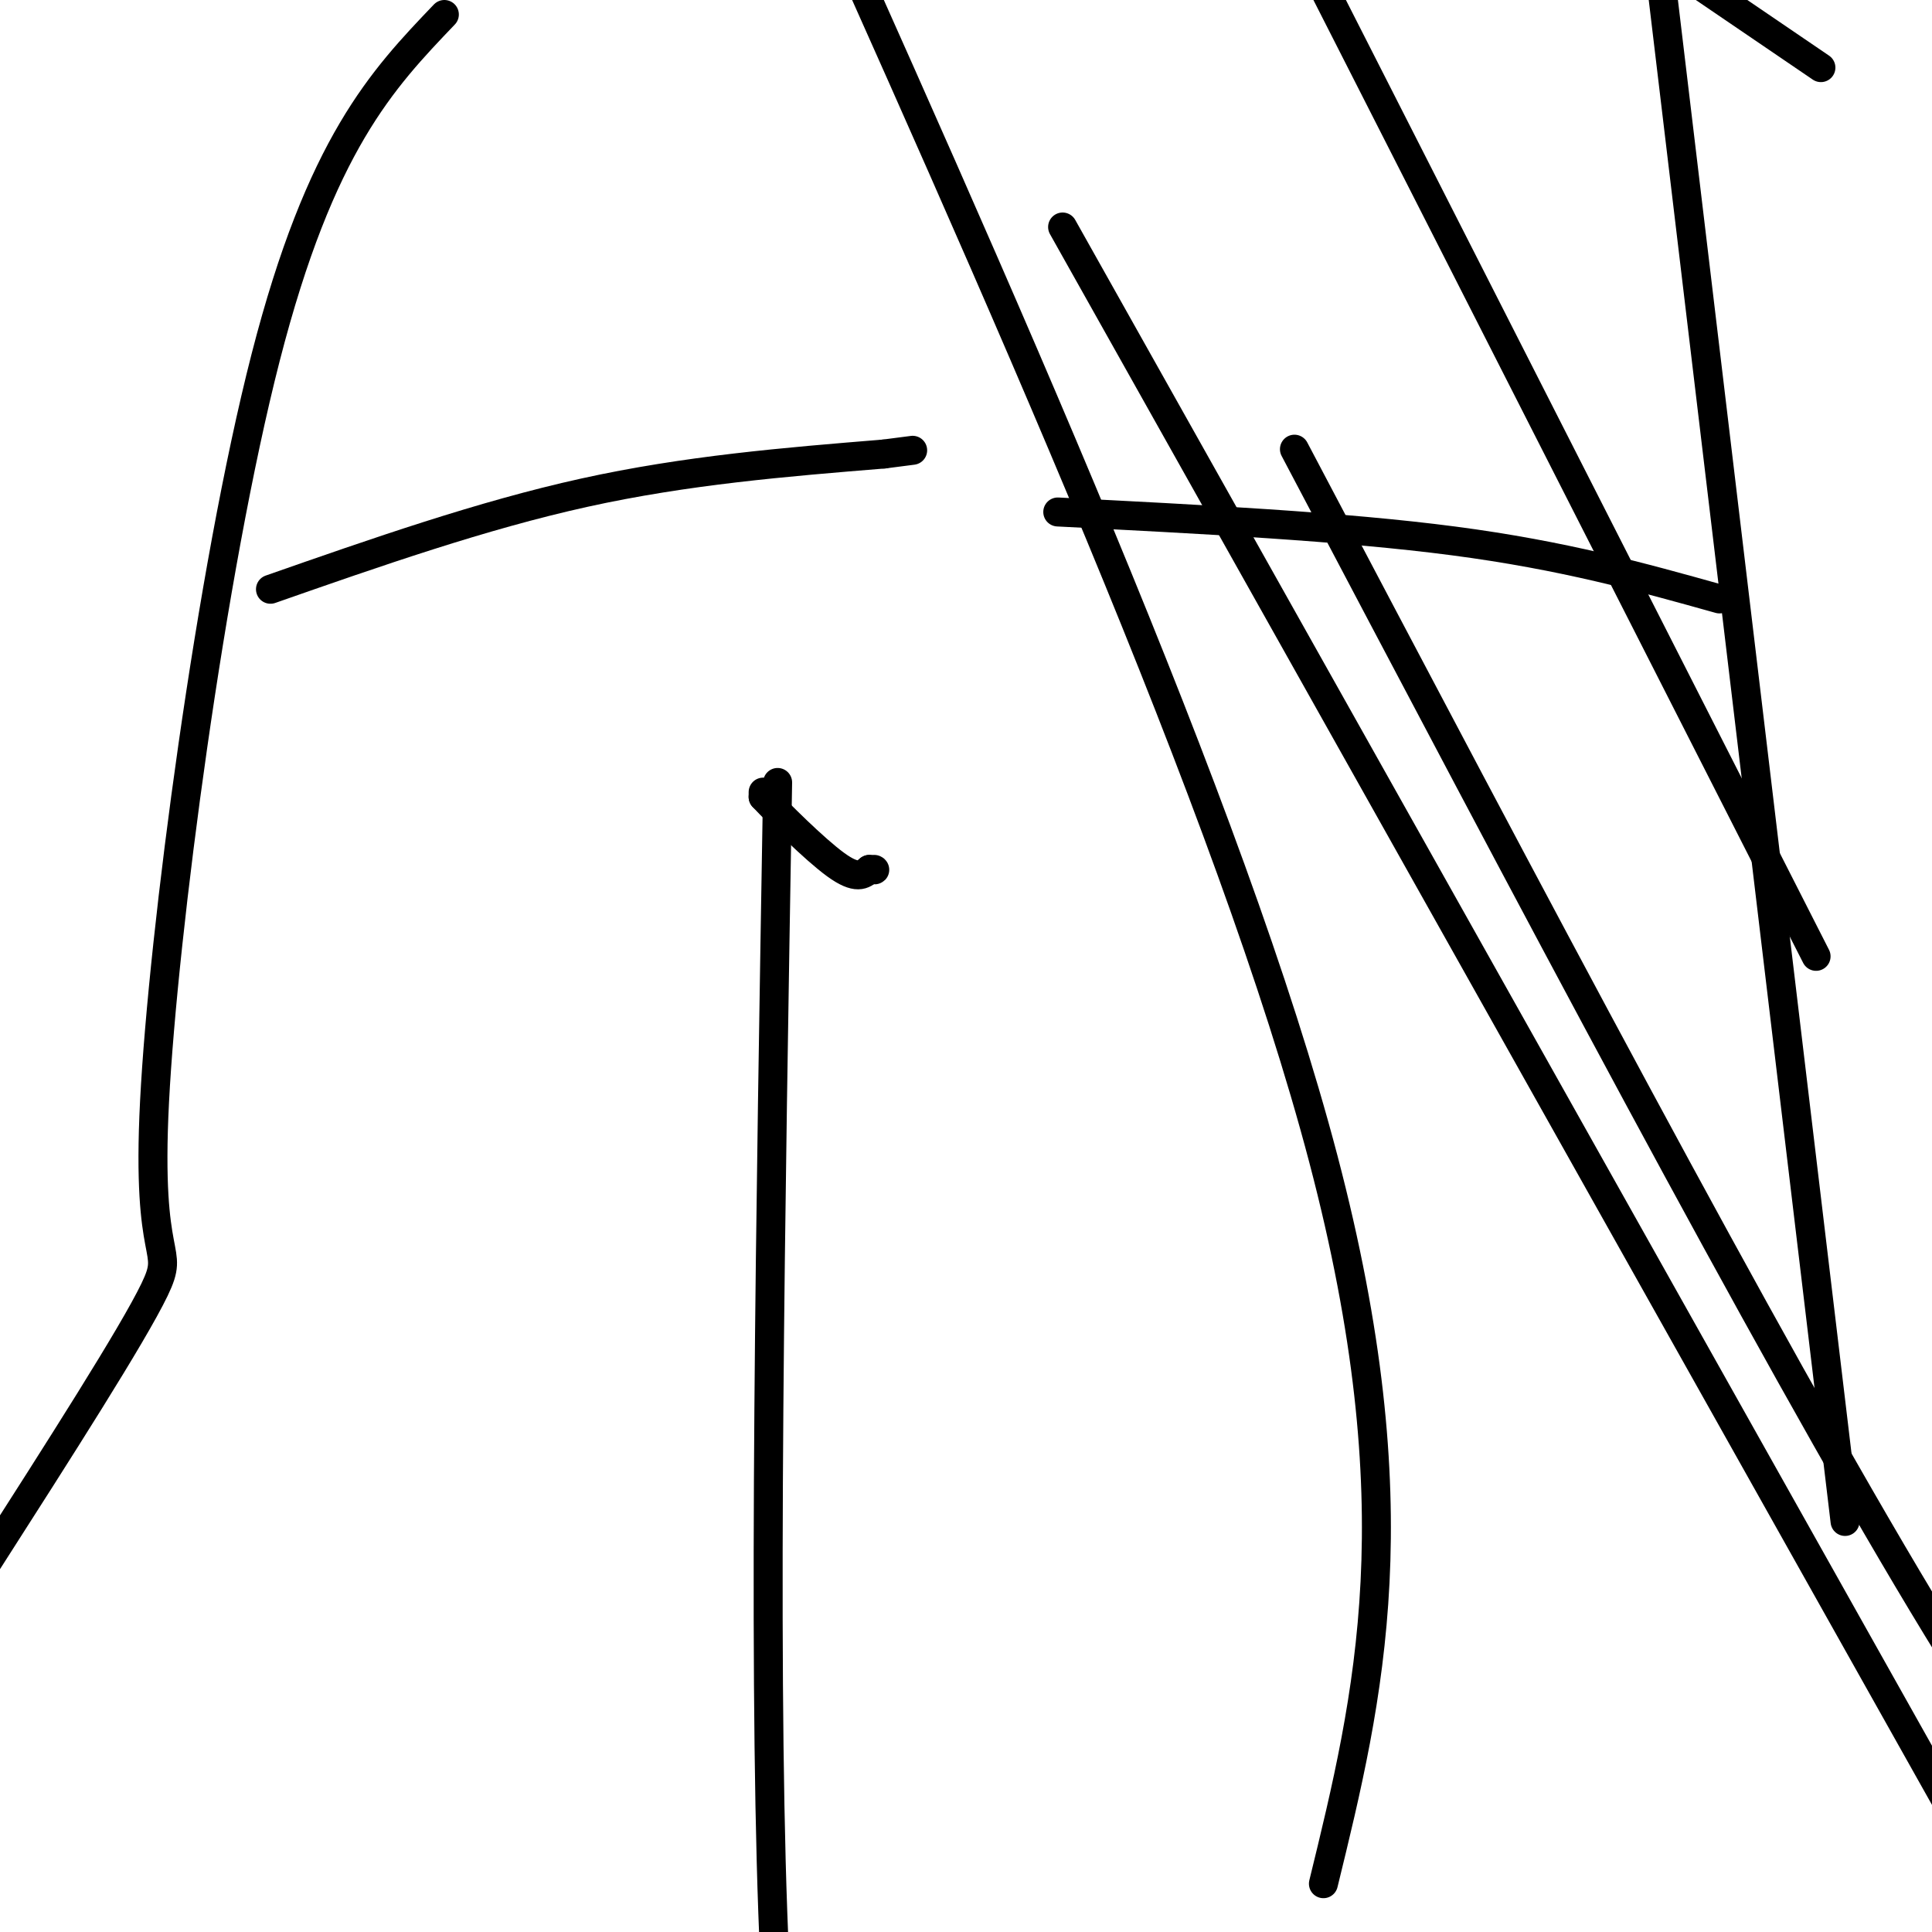
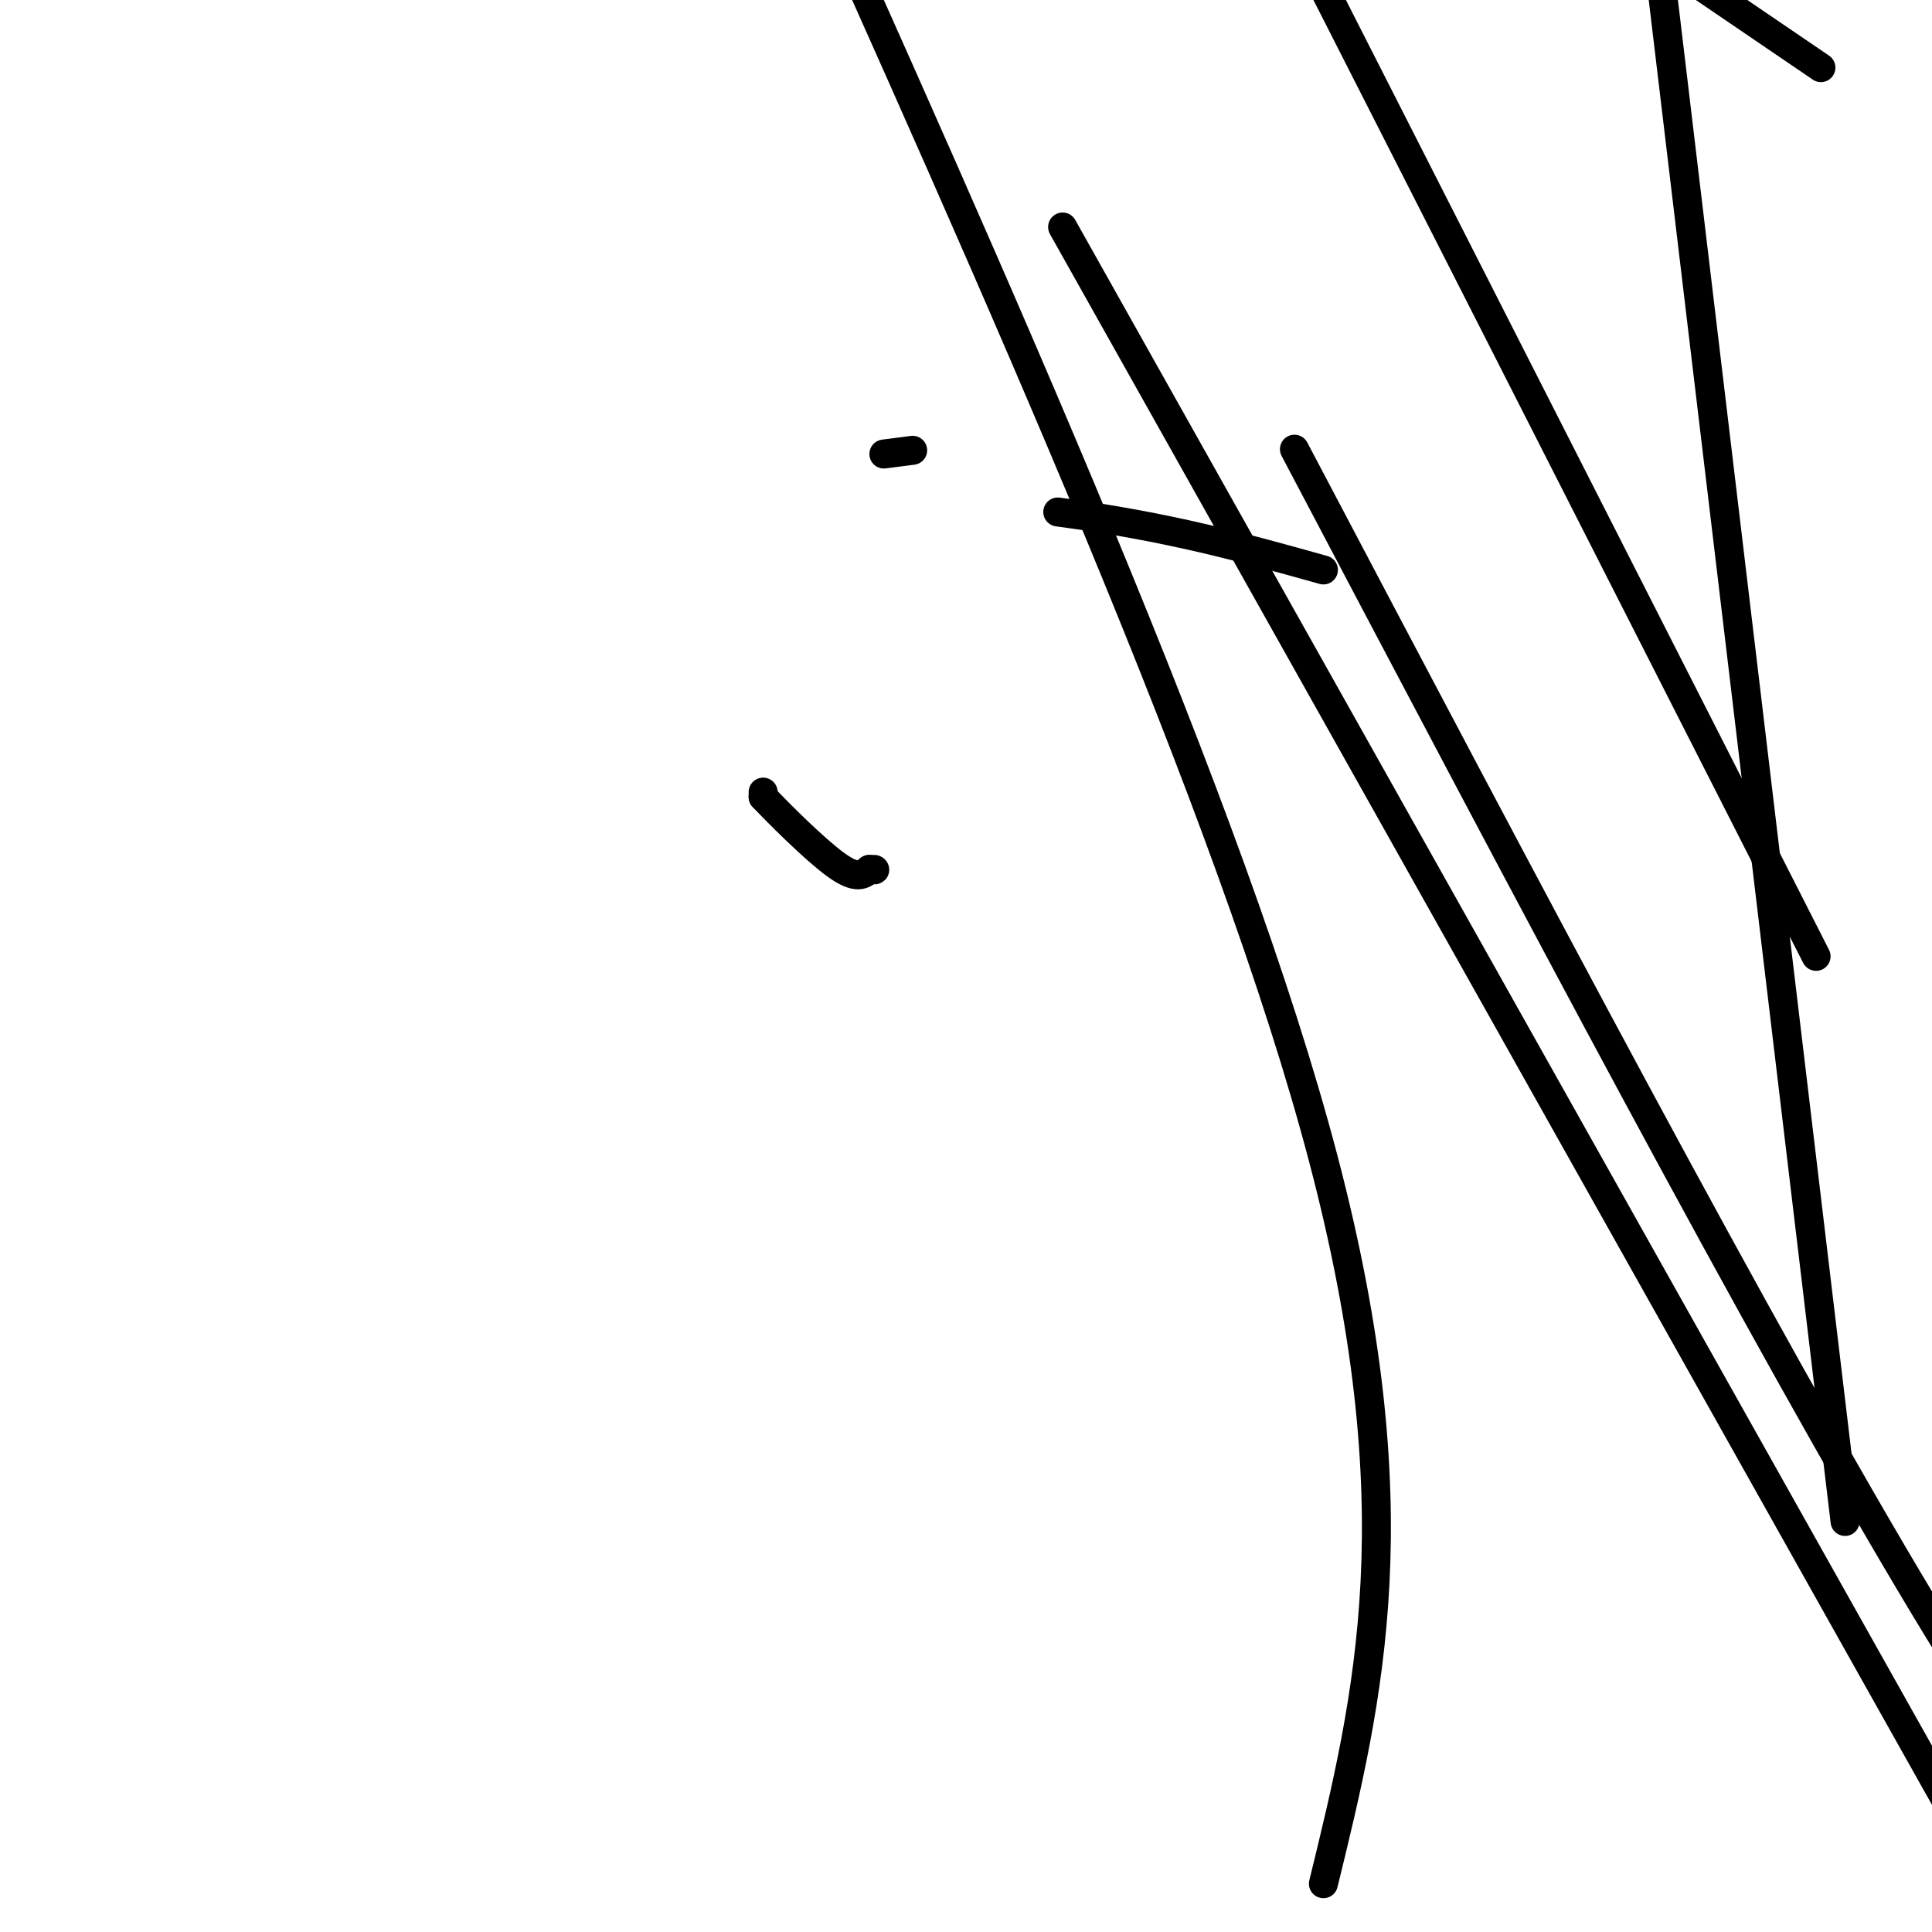
<svg xmlns="http://www.w3.org/2000/svg" viewBox="0 0 400 400" version="1.1">
  <g fill="none" stroke="#000000" stroke-width="6" stroke-linecap="round" stroke-linejoin="round">
-     <path d="M56,122c21.917,-7.667 43.833,-15.333 65,-20c21.167,-4.667 41.583,-6.333 62,-8" />
    <path d="M183,94c10.333,-1.333 5.167,-0.667 0,0" />
-     <path d="M219,106c29.583,1.500 59.167,3.000 82,6c22.833,3.000 38.917,7.500 55,12" />
+     <path d="M219,106c22.833,3.000 38.917,7.500 55,12" />
    <path d="M158,164c0.000,0.000 0.000,1.000 0,1" />
    <path d="M158,165c3.022,3.222 10.578,10.778 15,14c4.422,3.222 5.711,2.111 7,1" />
    <path d="M180,180c1.333,0.167 1.167,0.083 1,0" />
-     <path d="M161,162c-1.500,89.333 -3.000,178.667 -1,234c2.000,55.333 7.500,76.667 13,98" />
    <path d="M382,315c0.000,0.000 -43.000,-360.000 -43,-360" />
    <path d="M268,93c48.667,92.333 97.333,184.667 130,239c32.667,54.333 49.333,70.667 66,87" />
    <path d="M377,14c0.000,0.000 -166.000,-113.000 -166,-113" />
    <path d="M220,47c0.000,0.000 251.000,447.000 251,447" />
    <path d="M376,198c0.000,0.000 -118.000,-232.000 -118,-232" />
    <path d="M274,390c9.500,-38.833 19.000,-77.667 0,-150c-19.000,-72.333 -66.500,-178.167 -114,-284" />
-     <path d="M92,3c-12.827,13.411 -25.655,26.821 -37,71c-11.345,44.179 -21.208,119.125 -23,154c-1.792,34.875 4.488,29.679 0,39c-4.488,9.321 -19.744,33.161 -35,57" />
  </g>
</svg>